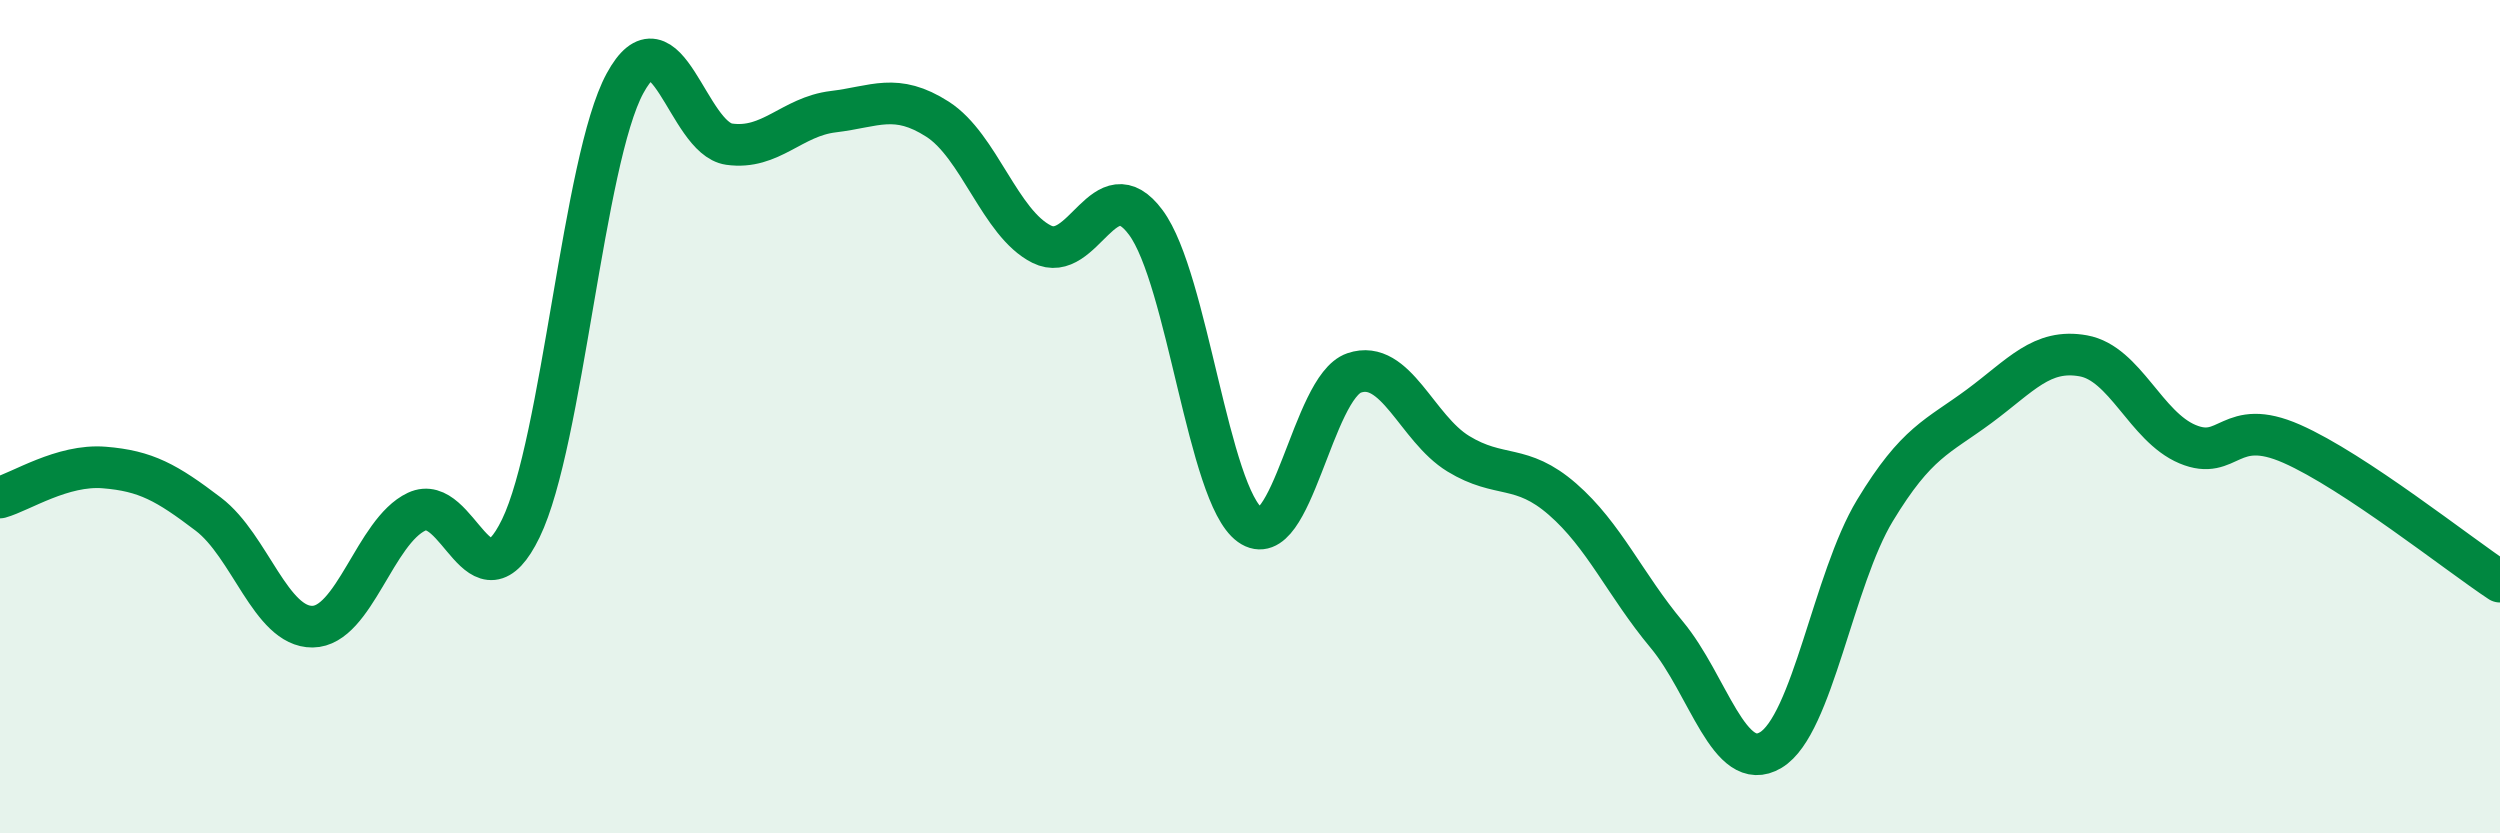
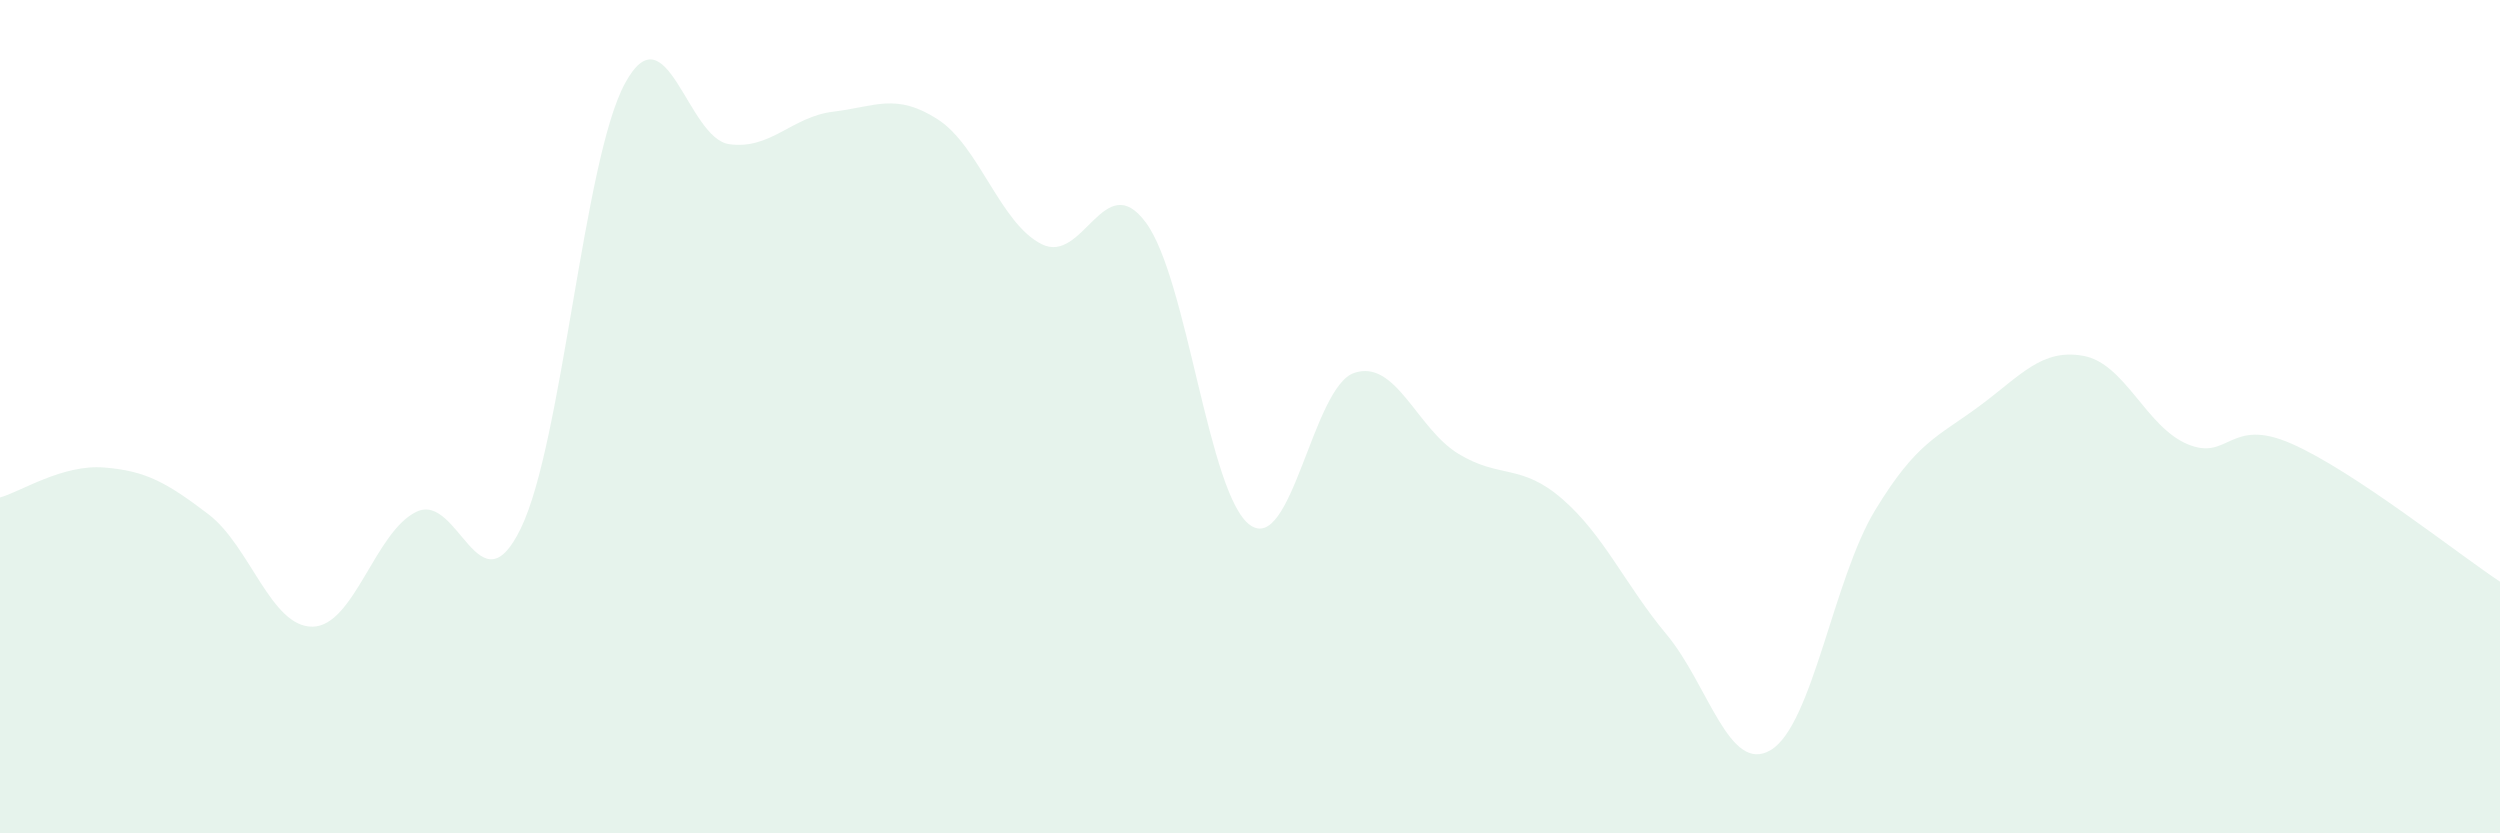
<svg xmlns="http://www.w3.org/2000/svg" width="60" height="20" viewBox="0 0 60 20">
  <path d="M 0,11.94 C 0.5,11.8 1.5,11.14 2.5,11.22 C 3.5,11.3 4,11.58 5,12.34 C 6,13.1 6.5,15.05 7.5,15.04 C 8.5,15.03 9,12.75 10,12.28 C 11,11.81 11.5,14.74 12.5,12.68 C 13.5,10.62 14,3.84 15,2 C 16,0.16 16.5,3.32 17.5,3.46 C 18.5,3.6 19,2.8 20,2.68 C 21,2.56 21.5,2.22 22.5,2.86 C 23.5,3.5 24,5.36 25,5.86 C 26,6.36 26.5,3.99 27.5,5.34 C 28.5,6.69 29,11.88 30,12.6 C 31,13.32 31.5,9.29 32.5,8.95 C 33.5,8.61 34,10.28 35,10.89 C 36,11.5 36.5,11.11 37.5,11.98 C 38.5,12.85 39,14.03 40,15.23 C 41,16.43 41.5,18.6 42.5,18 C 43.5,17.4 44,13.9 45,12.25 C 46,10.6 46.5,10.49 47.5,9.75 C 48.5,9.01 49,8.36 50,8.54 C 51,8.72 51.5,10.24 52.5,10.66 C 53.5,11.08 53.5,9.99 55,10.65 C 56.5,11.31 59,13.3 60,13.96L60 20L0 20Z" fill="#008740" opacity="0.1" stroke-linecap="round" stroke-linejoin="round" />
-   <path d="M 0,11.94 C 0.5,11.8 1.5,11.14 2.5,11.22 C 3.5,11.3 4,11.58 5,12.34 C 6,13.1 6.5,15.05 7.5,15.04 C 8.5,15.03 9,12.75 10,12.28 C 11,11.81 11.5,14.74 12.5,12.68 C 13.5,10.62 14,3.84 15,2 C 16,0.16 16.5,3.32 17.5,3.46 C 18.5,3.6 19,2.8 20,2.68 C 21,2.56 21.5,2.22 22.5,2.86 C 23.5,3.5 24,5.36 25,5.86 C 26,6.36 26.5,3.99 27.5,5.34 C 28.5,6.69 29,11.88 30,12.6 C 31,13.32 31.5,9.29 32.5,8.95 C 33.5,8.61 34,10.28 35,10.89 C 36,11.5 36.5,11.11 37.5,11.98 C 38.5,12.85 39,14.03 40,15.23 C 41,16.43 41.5,18.6 42.5,18 C 43.5,17.4 44,13.9 45,12.25 C 46,10.6 46.5,10.49 47.5,9.75 C 48.5,9.01 49,8.36 50,8.54 C 51,8.72 51.5,10.24 52.5,10.66 C 53.5,11.08 53.5,9.99 55,10.65 C 56.5,11.31 59,13.3 60,13.96" stroke="#008740" stroke-width="1" fill="none" stroke-linecap="round" stroke-linejoin="round" />
</svg>